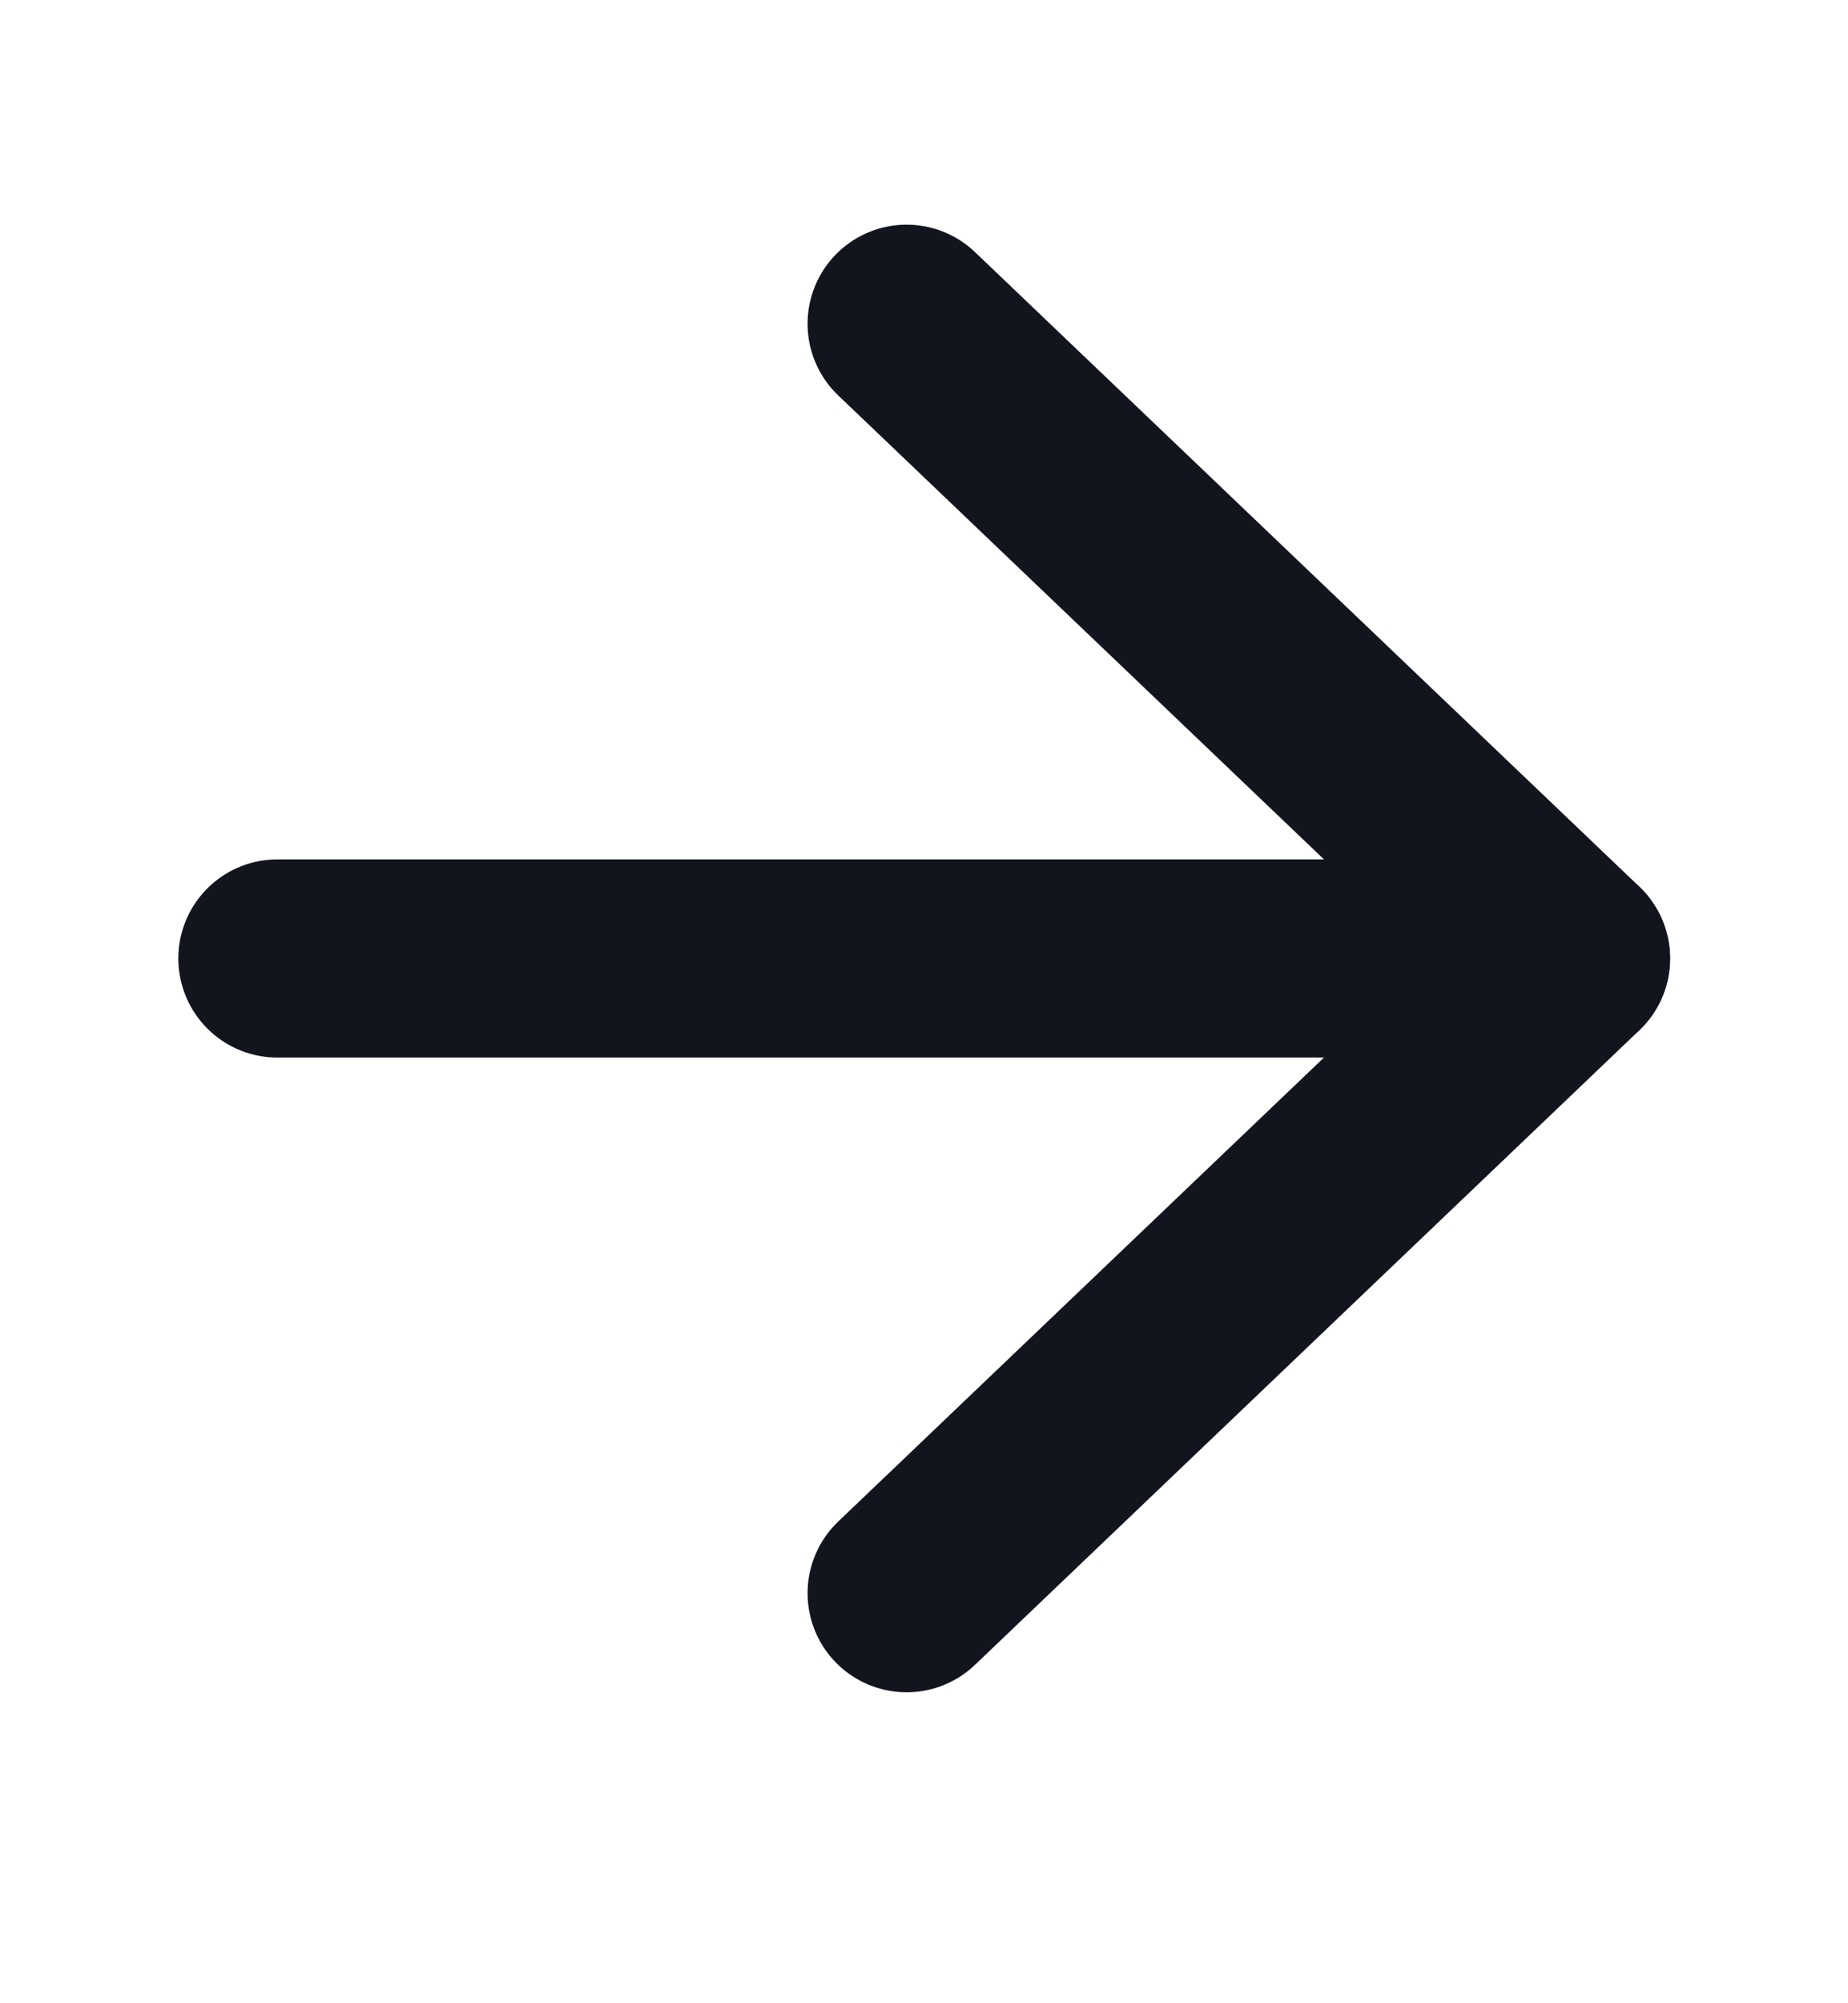
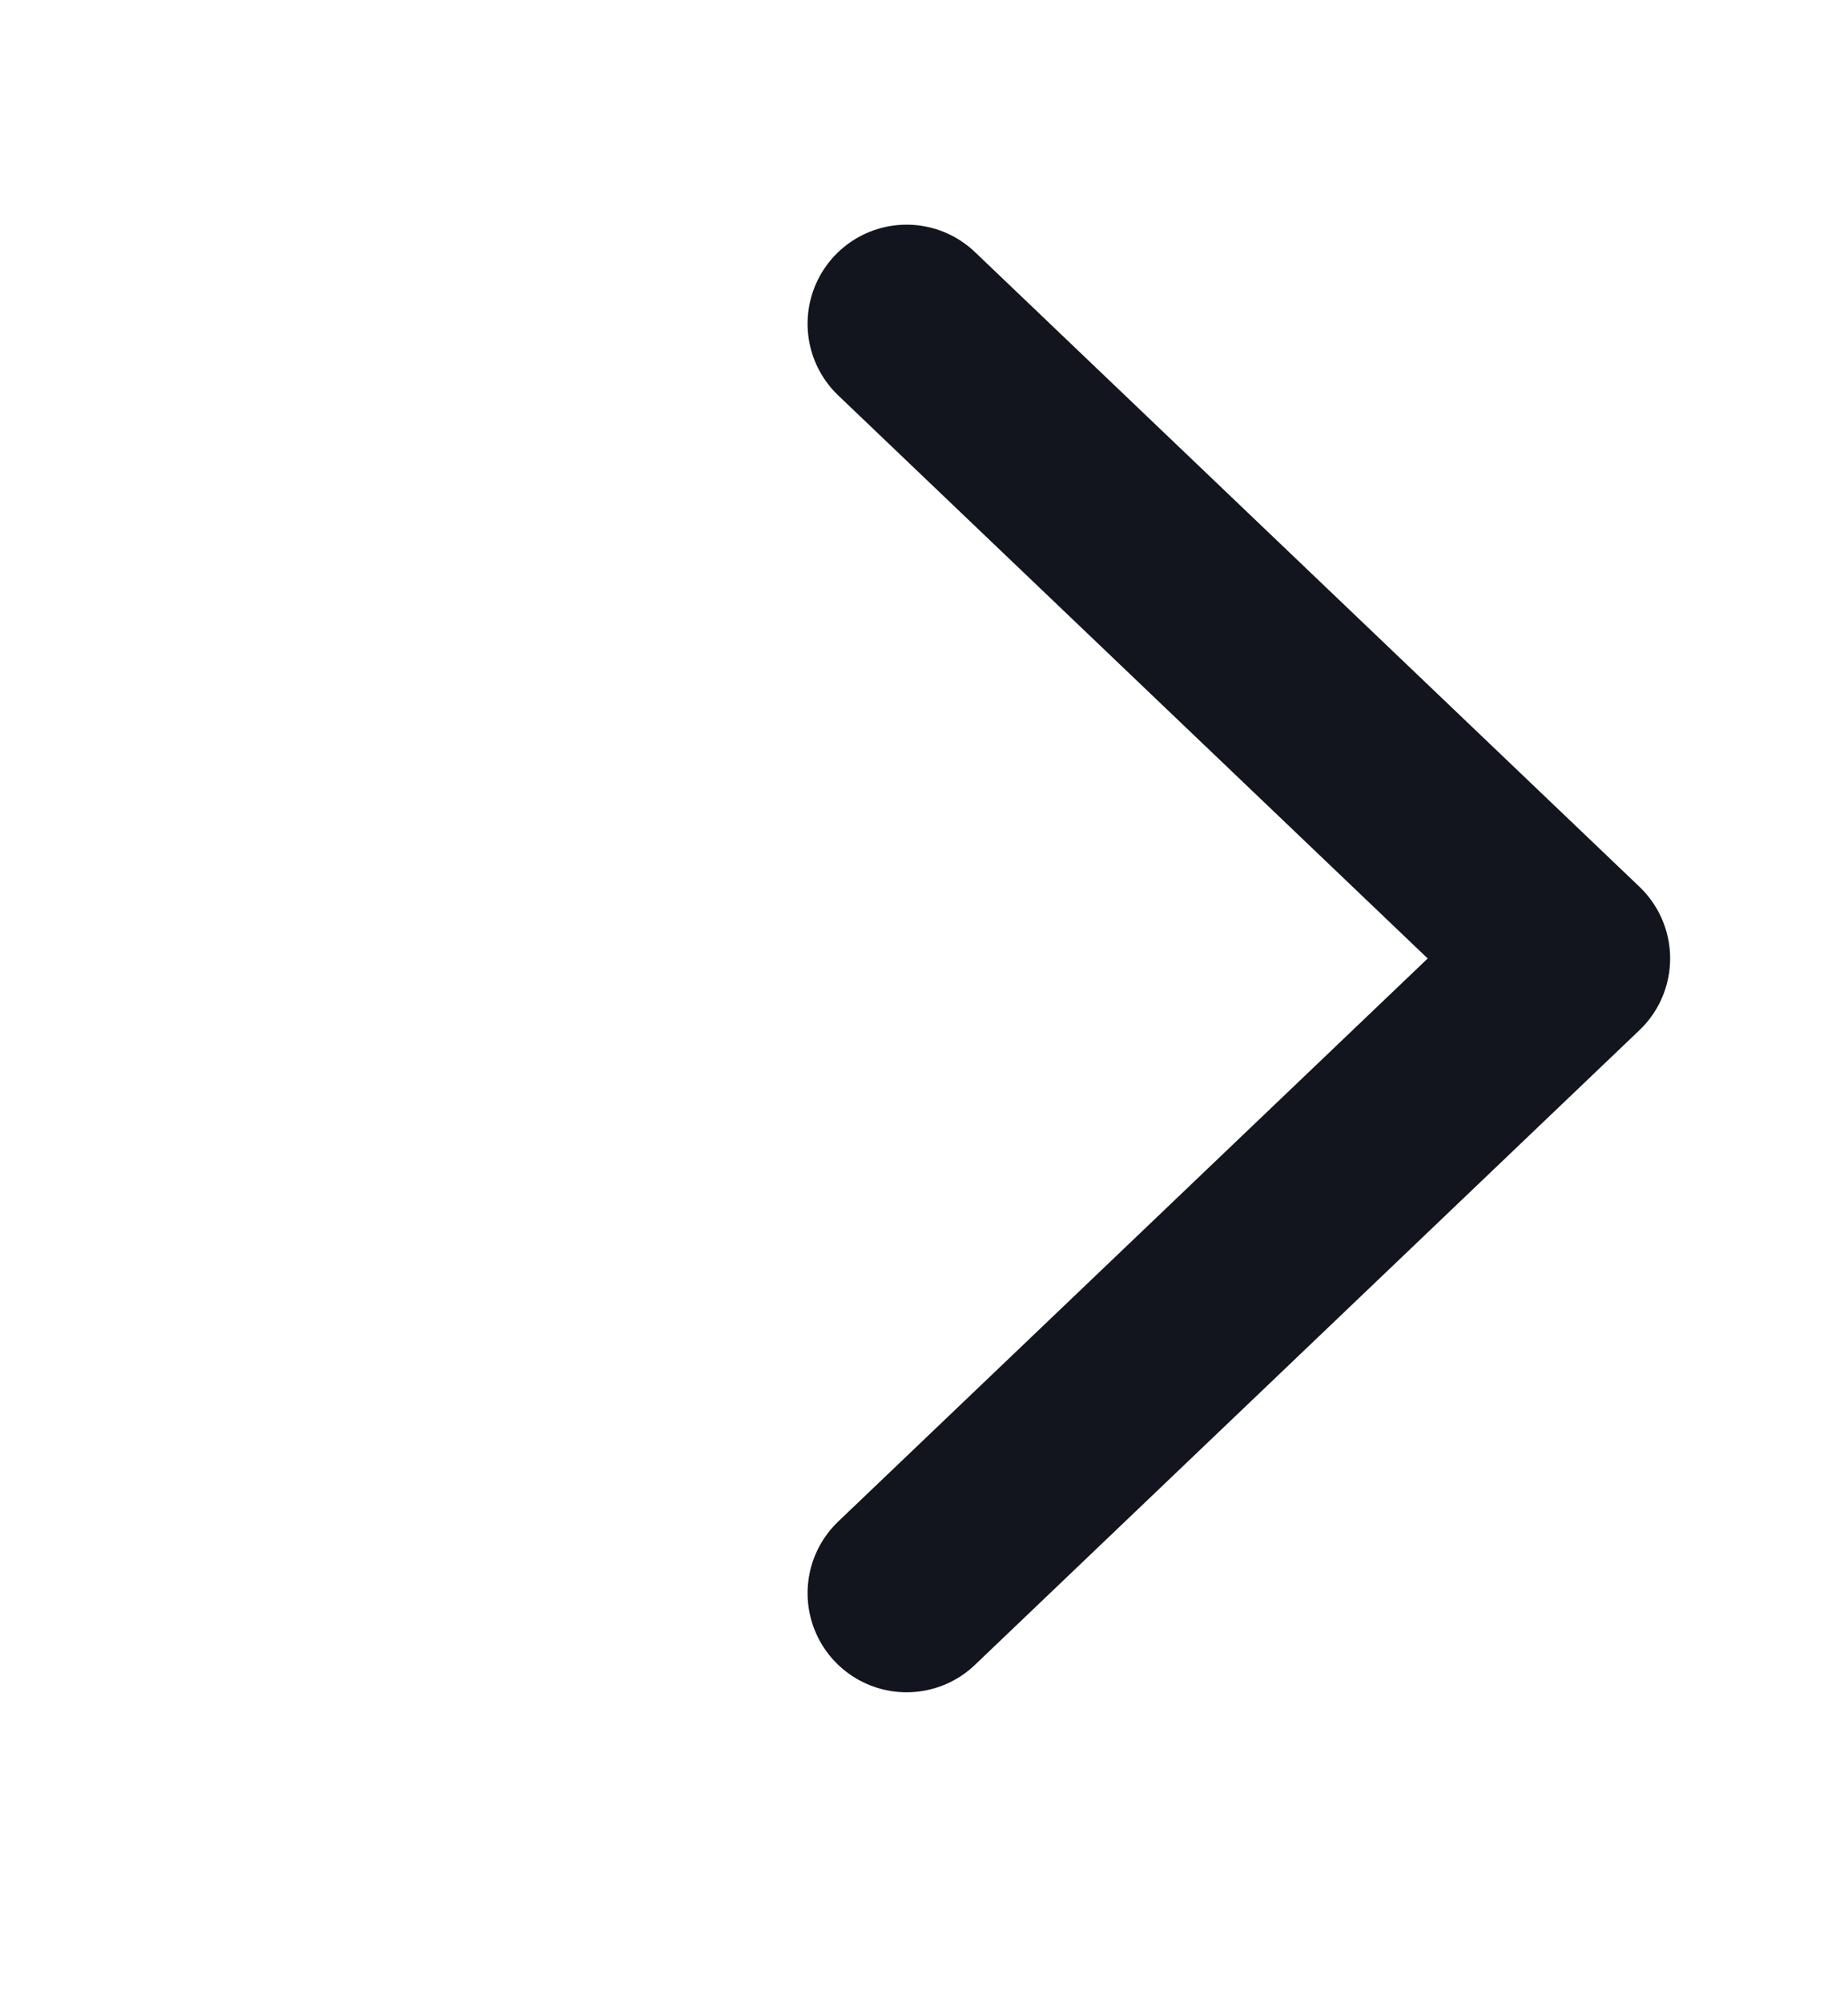
<svg xmlns="http://www.w3.org/2000/svg" width="12" height="13" viewBox="0 0 12 13" fill="none">
  <path d="M5.887 2.101L10.202 6.22L5.887 10.339" stroke="#12151D" stroke-width="1.286" stroke-linecap="round" stroke-linejoin="round" />
-   <path d="M10.201 6.22L1.801 6.22" stroke="#12151D" stroke-width="1.286" stroke-linecap="round" stroke-linejoin="round" />
</svg>